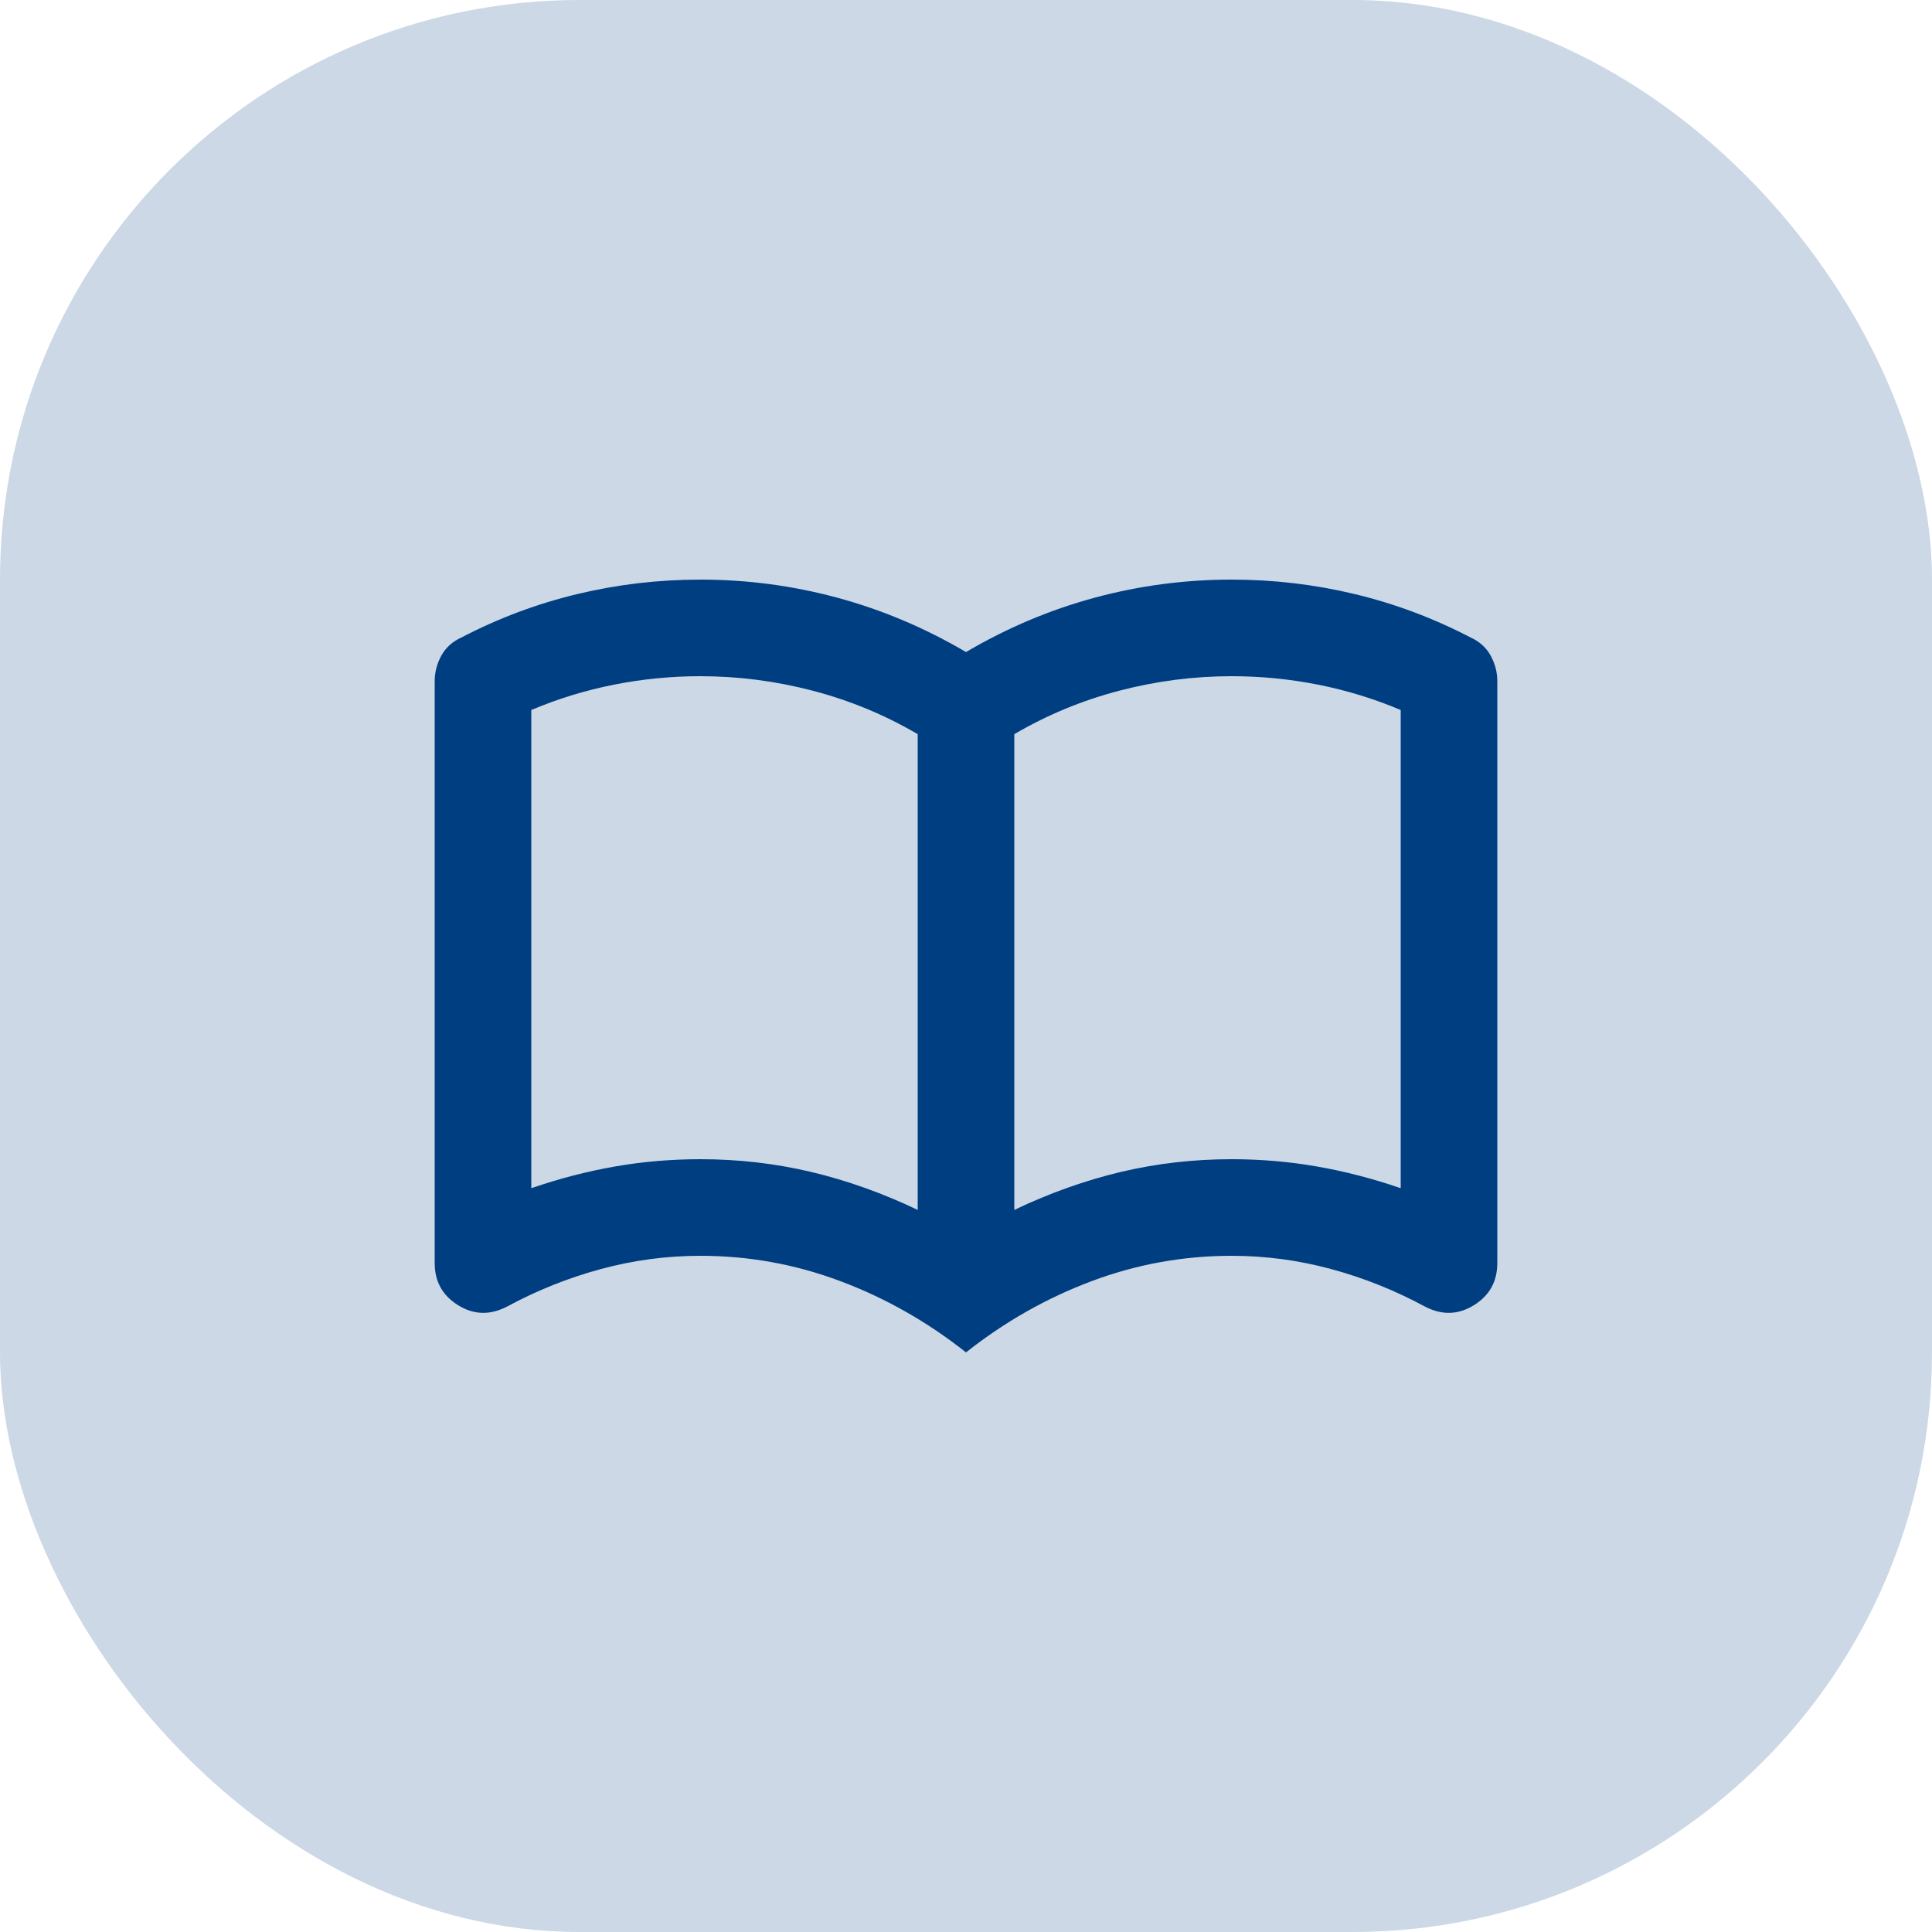
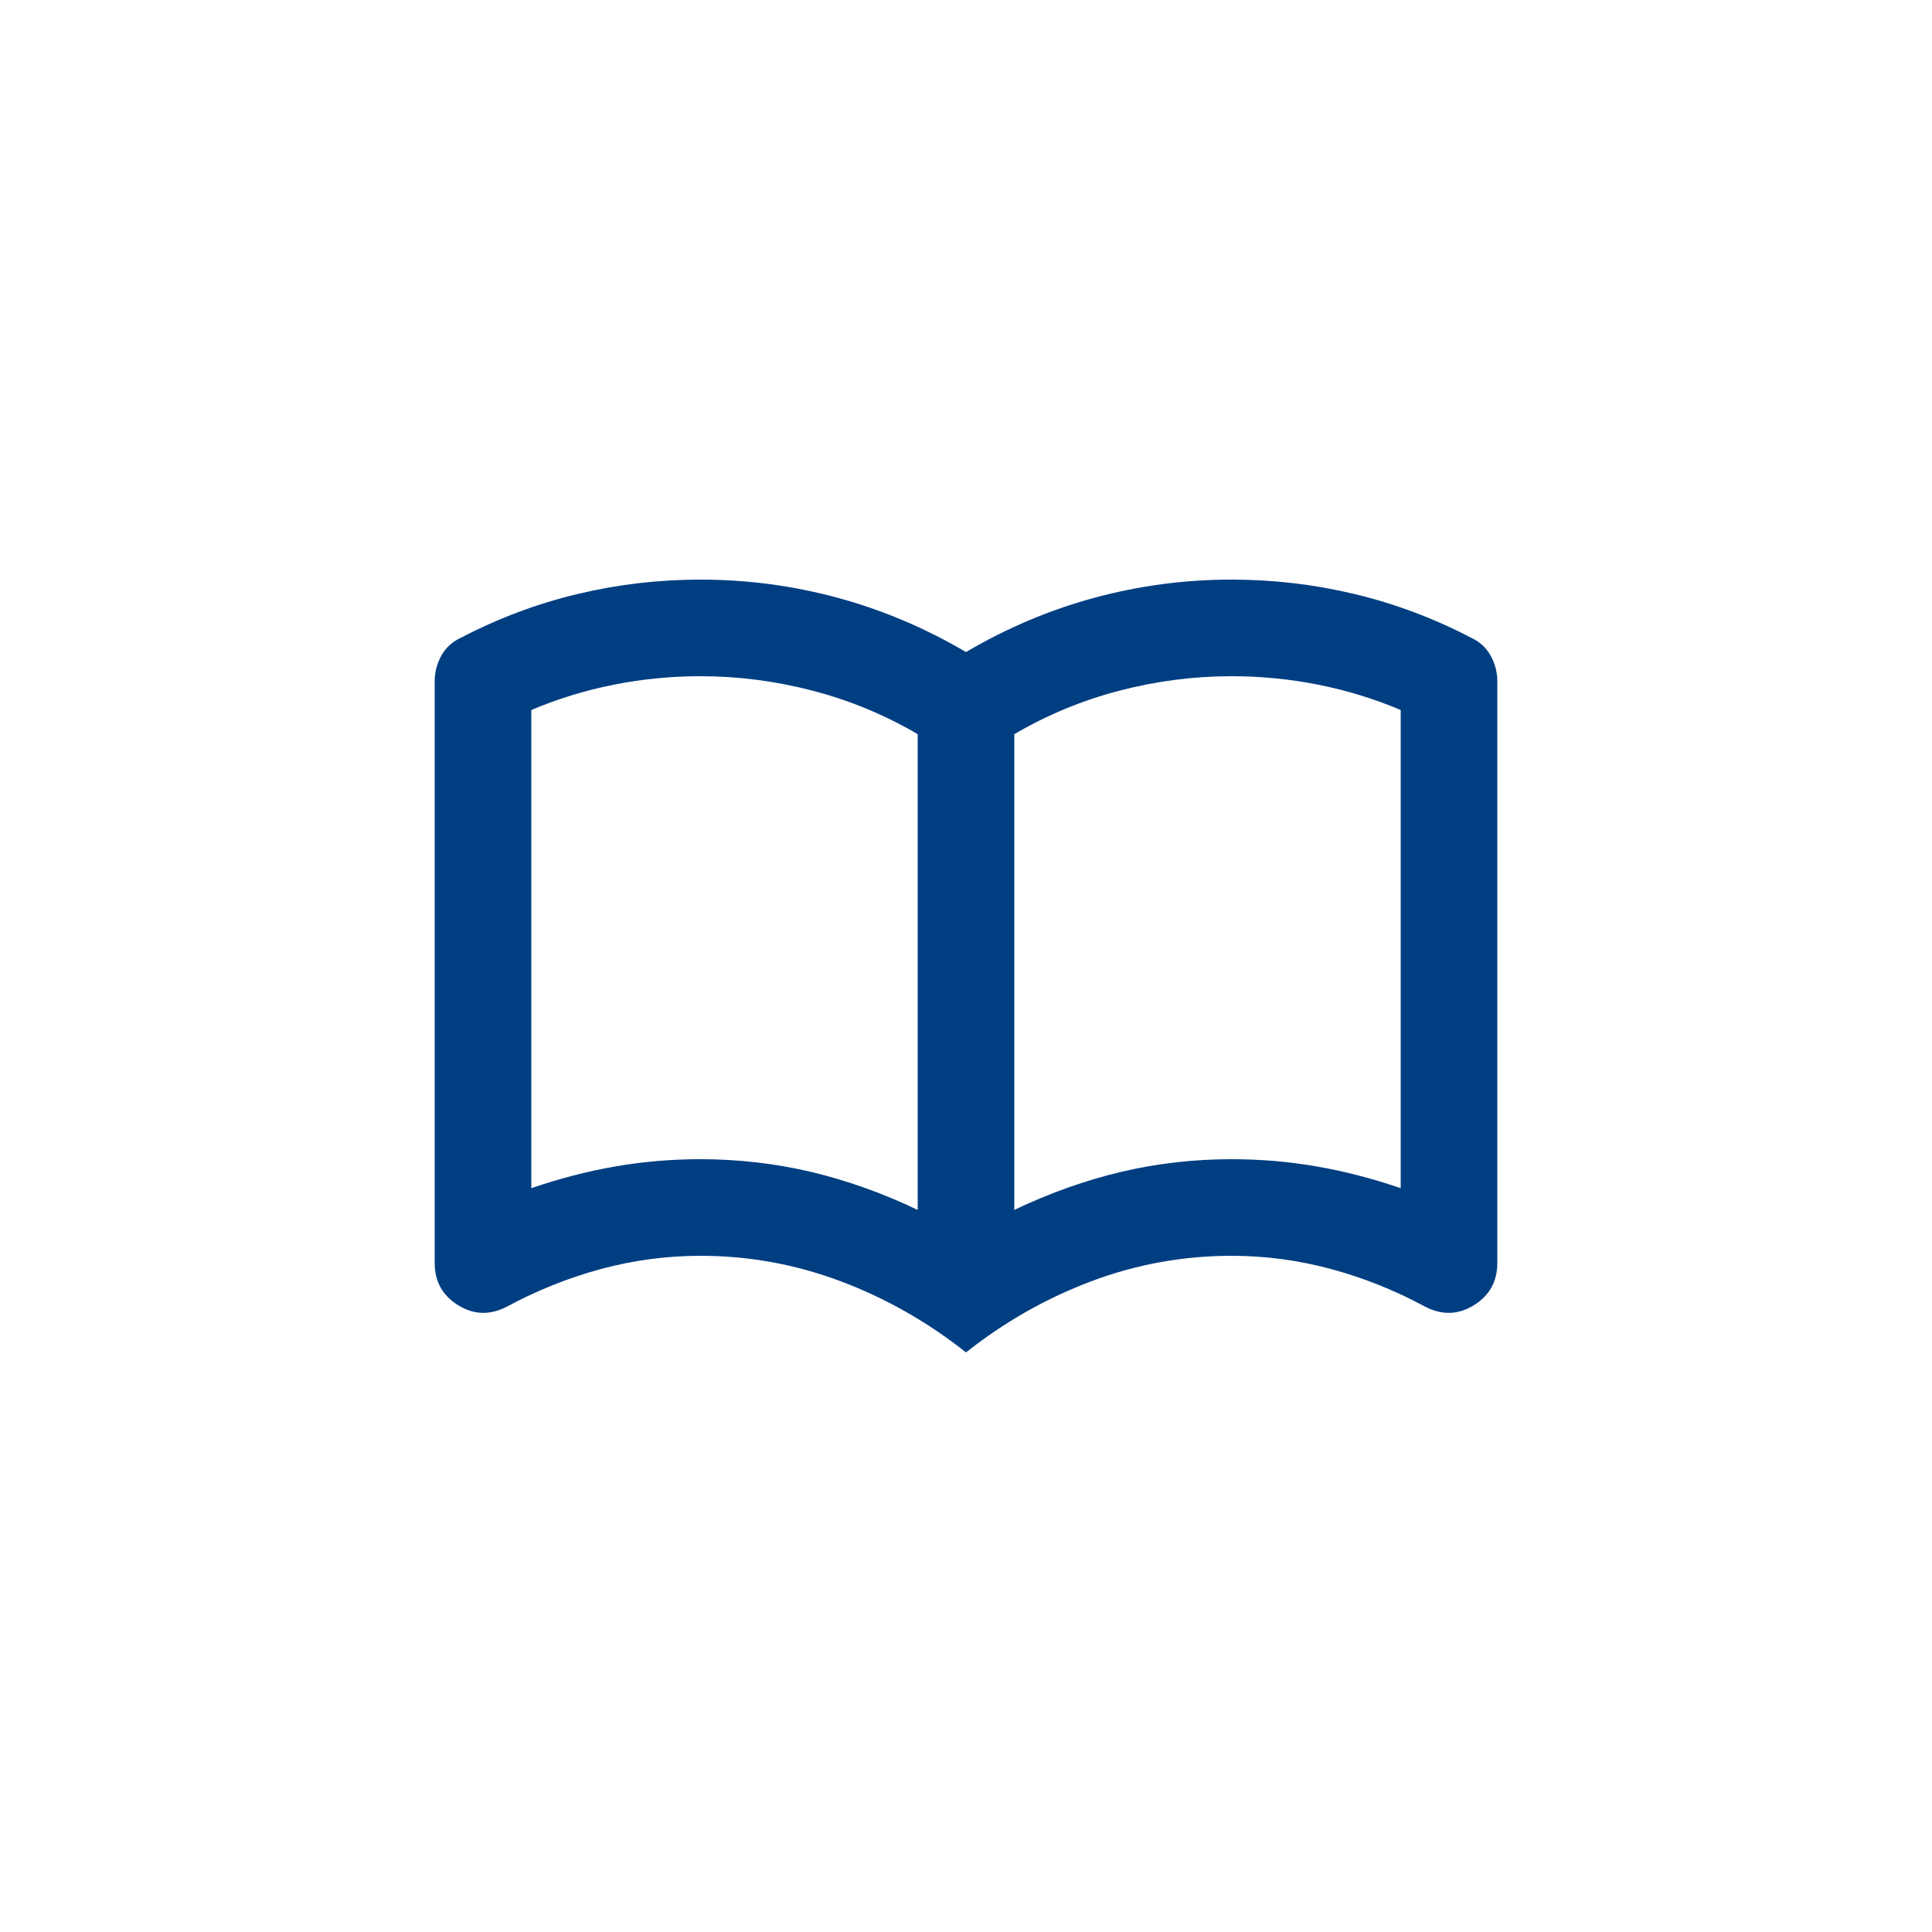
<svg xmlns="http://www.w3.org/2000/svg" width="40" height="40" viewBox="0 0 40 40" fill="none">
-   <rect width="40" height="40" rx="12" fill="#003E82" fill-opacity="0.2" />
  <mask id="mask0_3614_2172" style="mask-type:alpha" maskUnits="userSpaceOnUse" x="8" y="8" width="24" height="24">
    <rect x="8" y="8" width="24" height="24" fill="#D9D9D9" />
  </mask>
  <g mask="url(#mask0_3614_2172)">
    <path d="M14.5 24C15.283 24 16.046 24.087 16.788 24.262C17.529 24.438 18.267 24.7 19 25.05V15.2C18.317 14.8 17.592 14.5 16.825 14.3C16.058 14.1 15.283 14 14.5 14C13.9 14 13.304 14.058 12.713 14.175C12.121 14.292 11.55 14.467 11 14.7V24.6C11.583 24.4 12.162 24.25 12.738 24.15C13.312 24.05 13.9 24 14.5 24ZM21 25.05C21.733 24.7 22.471 24.438 23.212 24.262C23.954 24.087 24.717 24 25.5 24C26.1 24 26.688 24.05 27.262 24.15C27.837 24.25 28.417 24.4 29 24.6V14.7C28.45 14.467 27.879 14.292 27.288 14.175C26.696 14.058 26.1 14 25.5 14C24.717 14 23.942 14.1 23.175 14.3C22.408 14.5 21.683 14.8 21 15.2V25.05ZM20 28C19.2 27.367 18.333 26.875 17.4 26.525C16.467 26.175 15.5 26 14.5 26C13.8 26 13.113 26.092 12.438 26.275C11.762 26.458 11.117 26.717 10.5 27.05C10.15 27.233 9.812 27.225 9.488 27.025C9.162 26.825 9 26.533 9 26.15V14.1C9 13.917 9.046 13.742 9.137 13.575C9.229 13.408 9.367 13.283 9.55 13.2C10.317 12.8 11.117 12.5 11.95 12.3C12.783 12.1 13.633 12 14.5 12C15.467 12 16.413 12.125 17.337 12.375C18.262 12.625 19.15 13 20 13.5C20.85 13 21.738 12.625 22.663 12.375C23.587 12.125 24.533 12 25.5 12C26.367 12 27.217 12.1 28.05 12.3C28.883 12.5 29.683 12.8 30.45 13.2C30.633 13.283 30.771 13.408 30.863 13.575C30.954 13.742 31 13.917 31 14.1V26.15C31 26.533 30.837 26.825 30.512 27.025C30.188 27.225 29.85 27.233 29.5 27.05C28.883 26.717 28.238 26.458 27.562 26.275C26.887 26.092 26.2 26 25.5 26C24.5 26 23.533 26.175 22.6 26.525C21.667 26.875 20.8 27.367 20 28Z" fill="#003E82" />
  </g>
</svg>